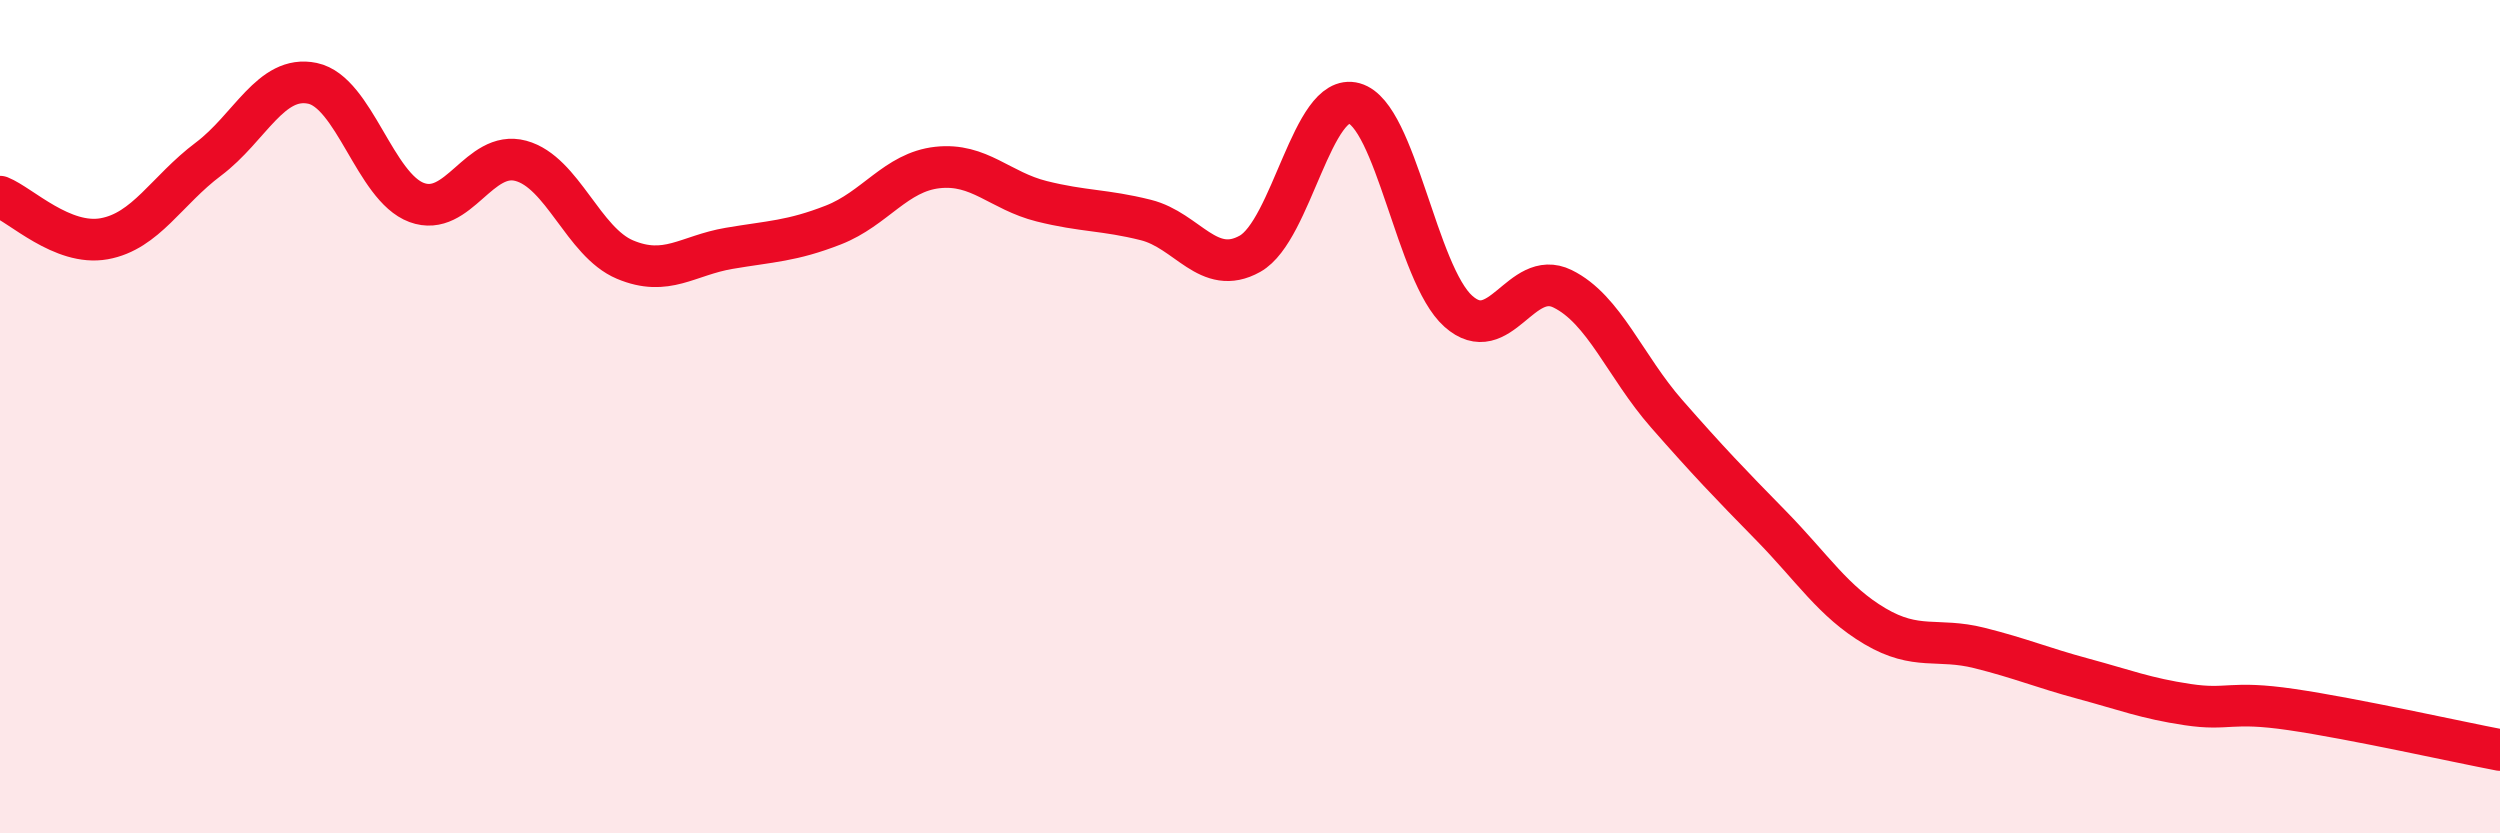
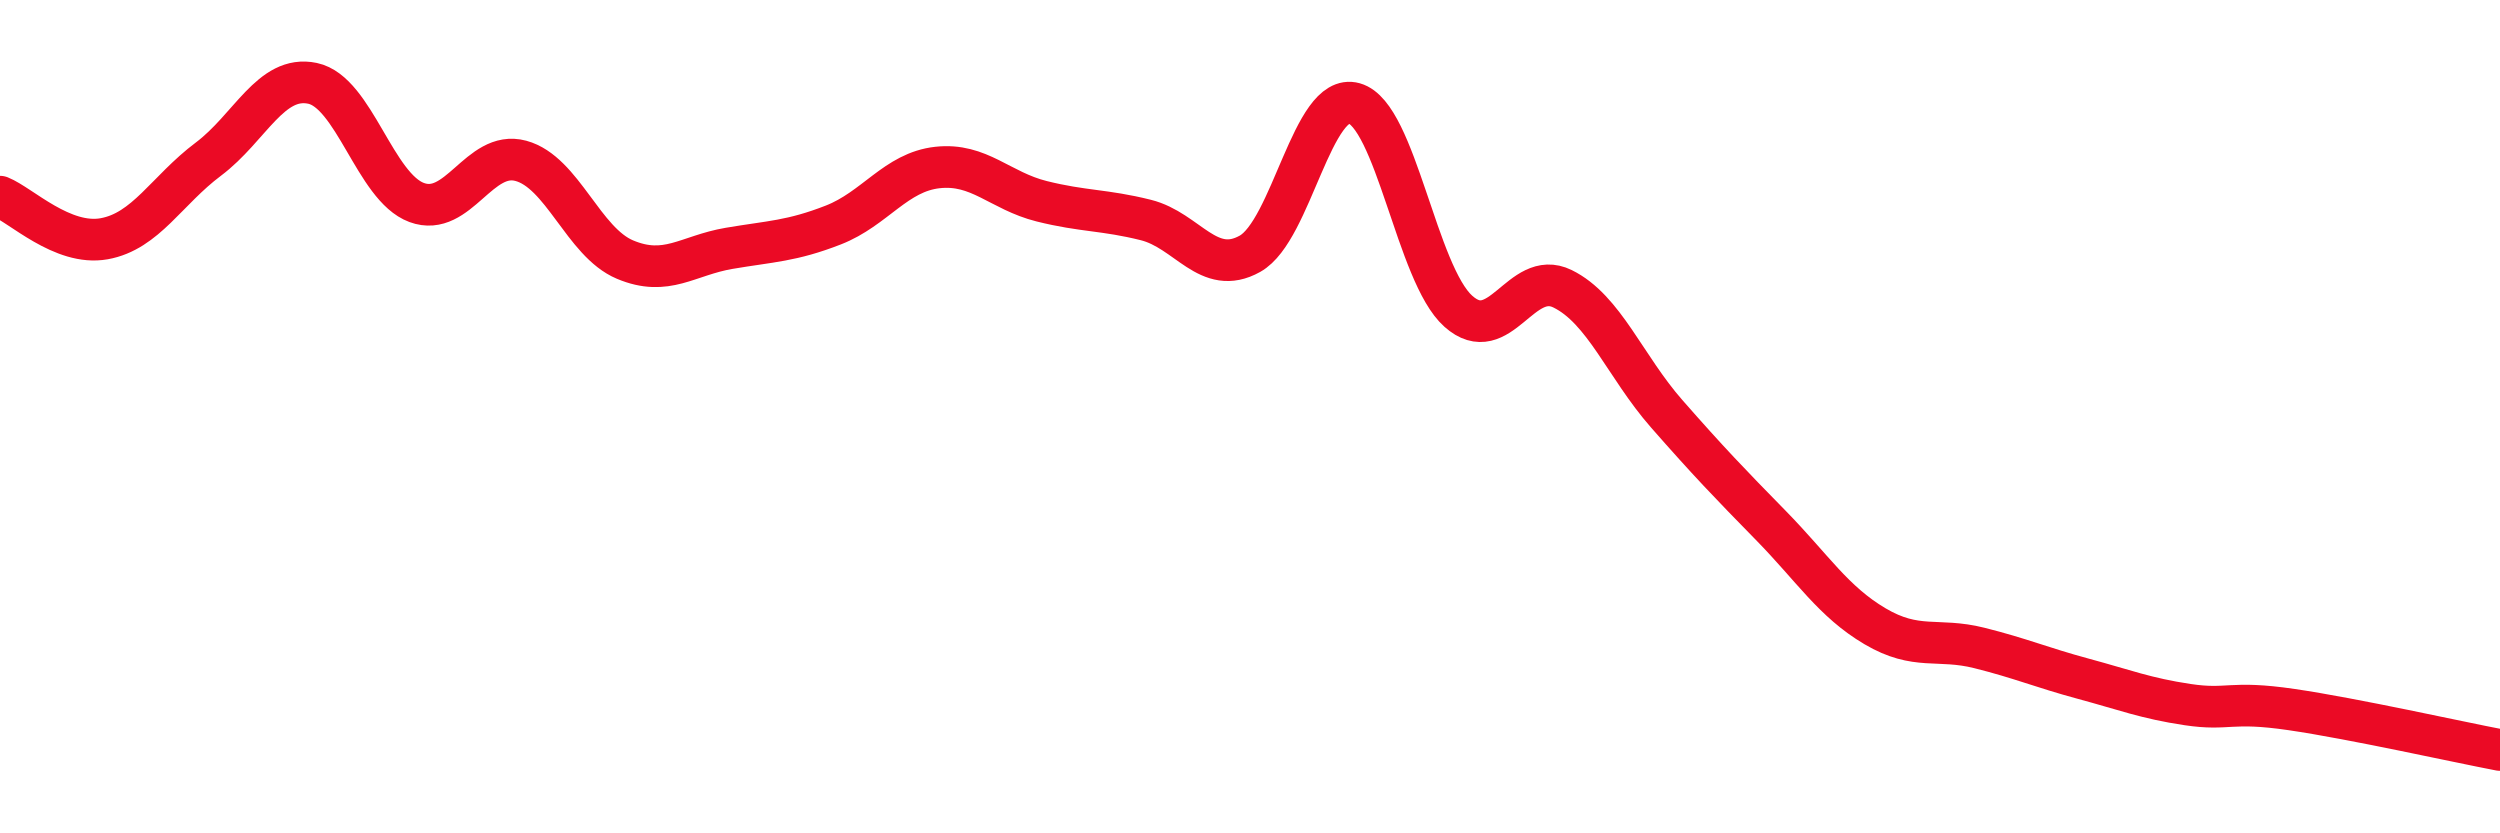
<svg xmlns="http://www.w3.org/2000/svg" width="60" height="20" viewBox="0 0 60 20">
-   <path d="M 0,4.72 C 0.5,4.92 1.5,5.91 2.5,5.73 C 3.5,5.55 4,4.57 5,3.82 C 6,3.07 6.5,1.79 7.5,2 C 8.5,2.21 9,4.49 10,4.86 C 11,5.23 11.5,3.59 12.5,3.86 C 13.5,4.13 14,5.81 15,6.23 C 16,6.65 16.5,6.13 17.5,5.96 C 18.5,5.79 19,5.79 20,5.4 C 21,5.01 21.5,4.13 22.5,4.02 C 23.5,3.91 24,4.58 25,4.83 C 26,5.08 26.5,5.03 27.5,5.28 C 28.5,5.53 29,6.65 30,6.09 C 31,5.53 31.5,2.2 32.5,2.48 C 33.5,2.76 34,6.58 35,7.47 C 36,8.36 36.5,6.44 37.5,6.93 C 38.5,7.42 39,8.79 40,9.93 C 41,11.07 41.5,11.59 42.5,12.61 C 43.5,13.63 44,14.44 45,15.03 C 46,15.62 46.5,15.3 47.5,15.55 C 48.5,15.8 49,16.02 50,16.29 C 51,16.56 51.5,16.76 52.5,16.91 C 53.5,17.06 53.5,16.81 55,17.03 C 56.5,17.25 59,17.81 60,18L60 20L0 20Z" fill="#EB0A25" opacity="0.1" stroke-linecap="round" stroke-linejoin="round" />
  <path d="M 0,4.72 C 0.5,4.92 1.5,5.91 2.5,5.73 C 3.5,5.55 4,4.57 5,3.82 C 6,3.07 6.5,1.79 7.5,2 C 8.5,2.21 9,4.49 10,4.86 C 11,5.23 11.5,3.59 12.5,3.86 C 13.5,4.13 14,5.81 15,6.23 C 16,6.65 16.5,6.13 17.5,5.96 C 18.5,5.79 19,5.79 20,5.4 C 21,5.01 21.5,4.13 22.5,4.02 C 23.5,3.91 24,4.58 25,4.83 C 26,5.08 26.5,5.03 27.5,5.28 C 28.5,5.53 29,6.65 30,6.09 C 31,5.53 31.5,2.2 32.5,2.48 C 33.5,2.76 34,6.58 35,7.47 C 36,8.36 36.5,6.44 37.5,6.93 C 38.5,7.42 39,8.79 40,9.93 C 41,11.07 41.5,11.59 42.5,12.61 C 43.5,13.63 44,14.44 45,15.03 C 46,15.62 46.5,15.3 47.5,15.55 C 48.5,15.8 49,16.02 50,16.29 C 51,16.56 51.5,16.76 52.5,16.91 C 53.5,17.06 53.5,16.81 55,17.03 C 56.5,17.25 59,17.81 60,18" stroke="#EB0A25" stroke-width="1" fill="none" stroke-linecap="round" stroke-linejoin="round" />
</svg>